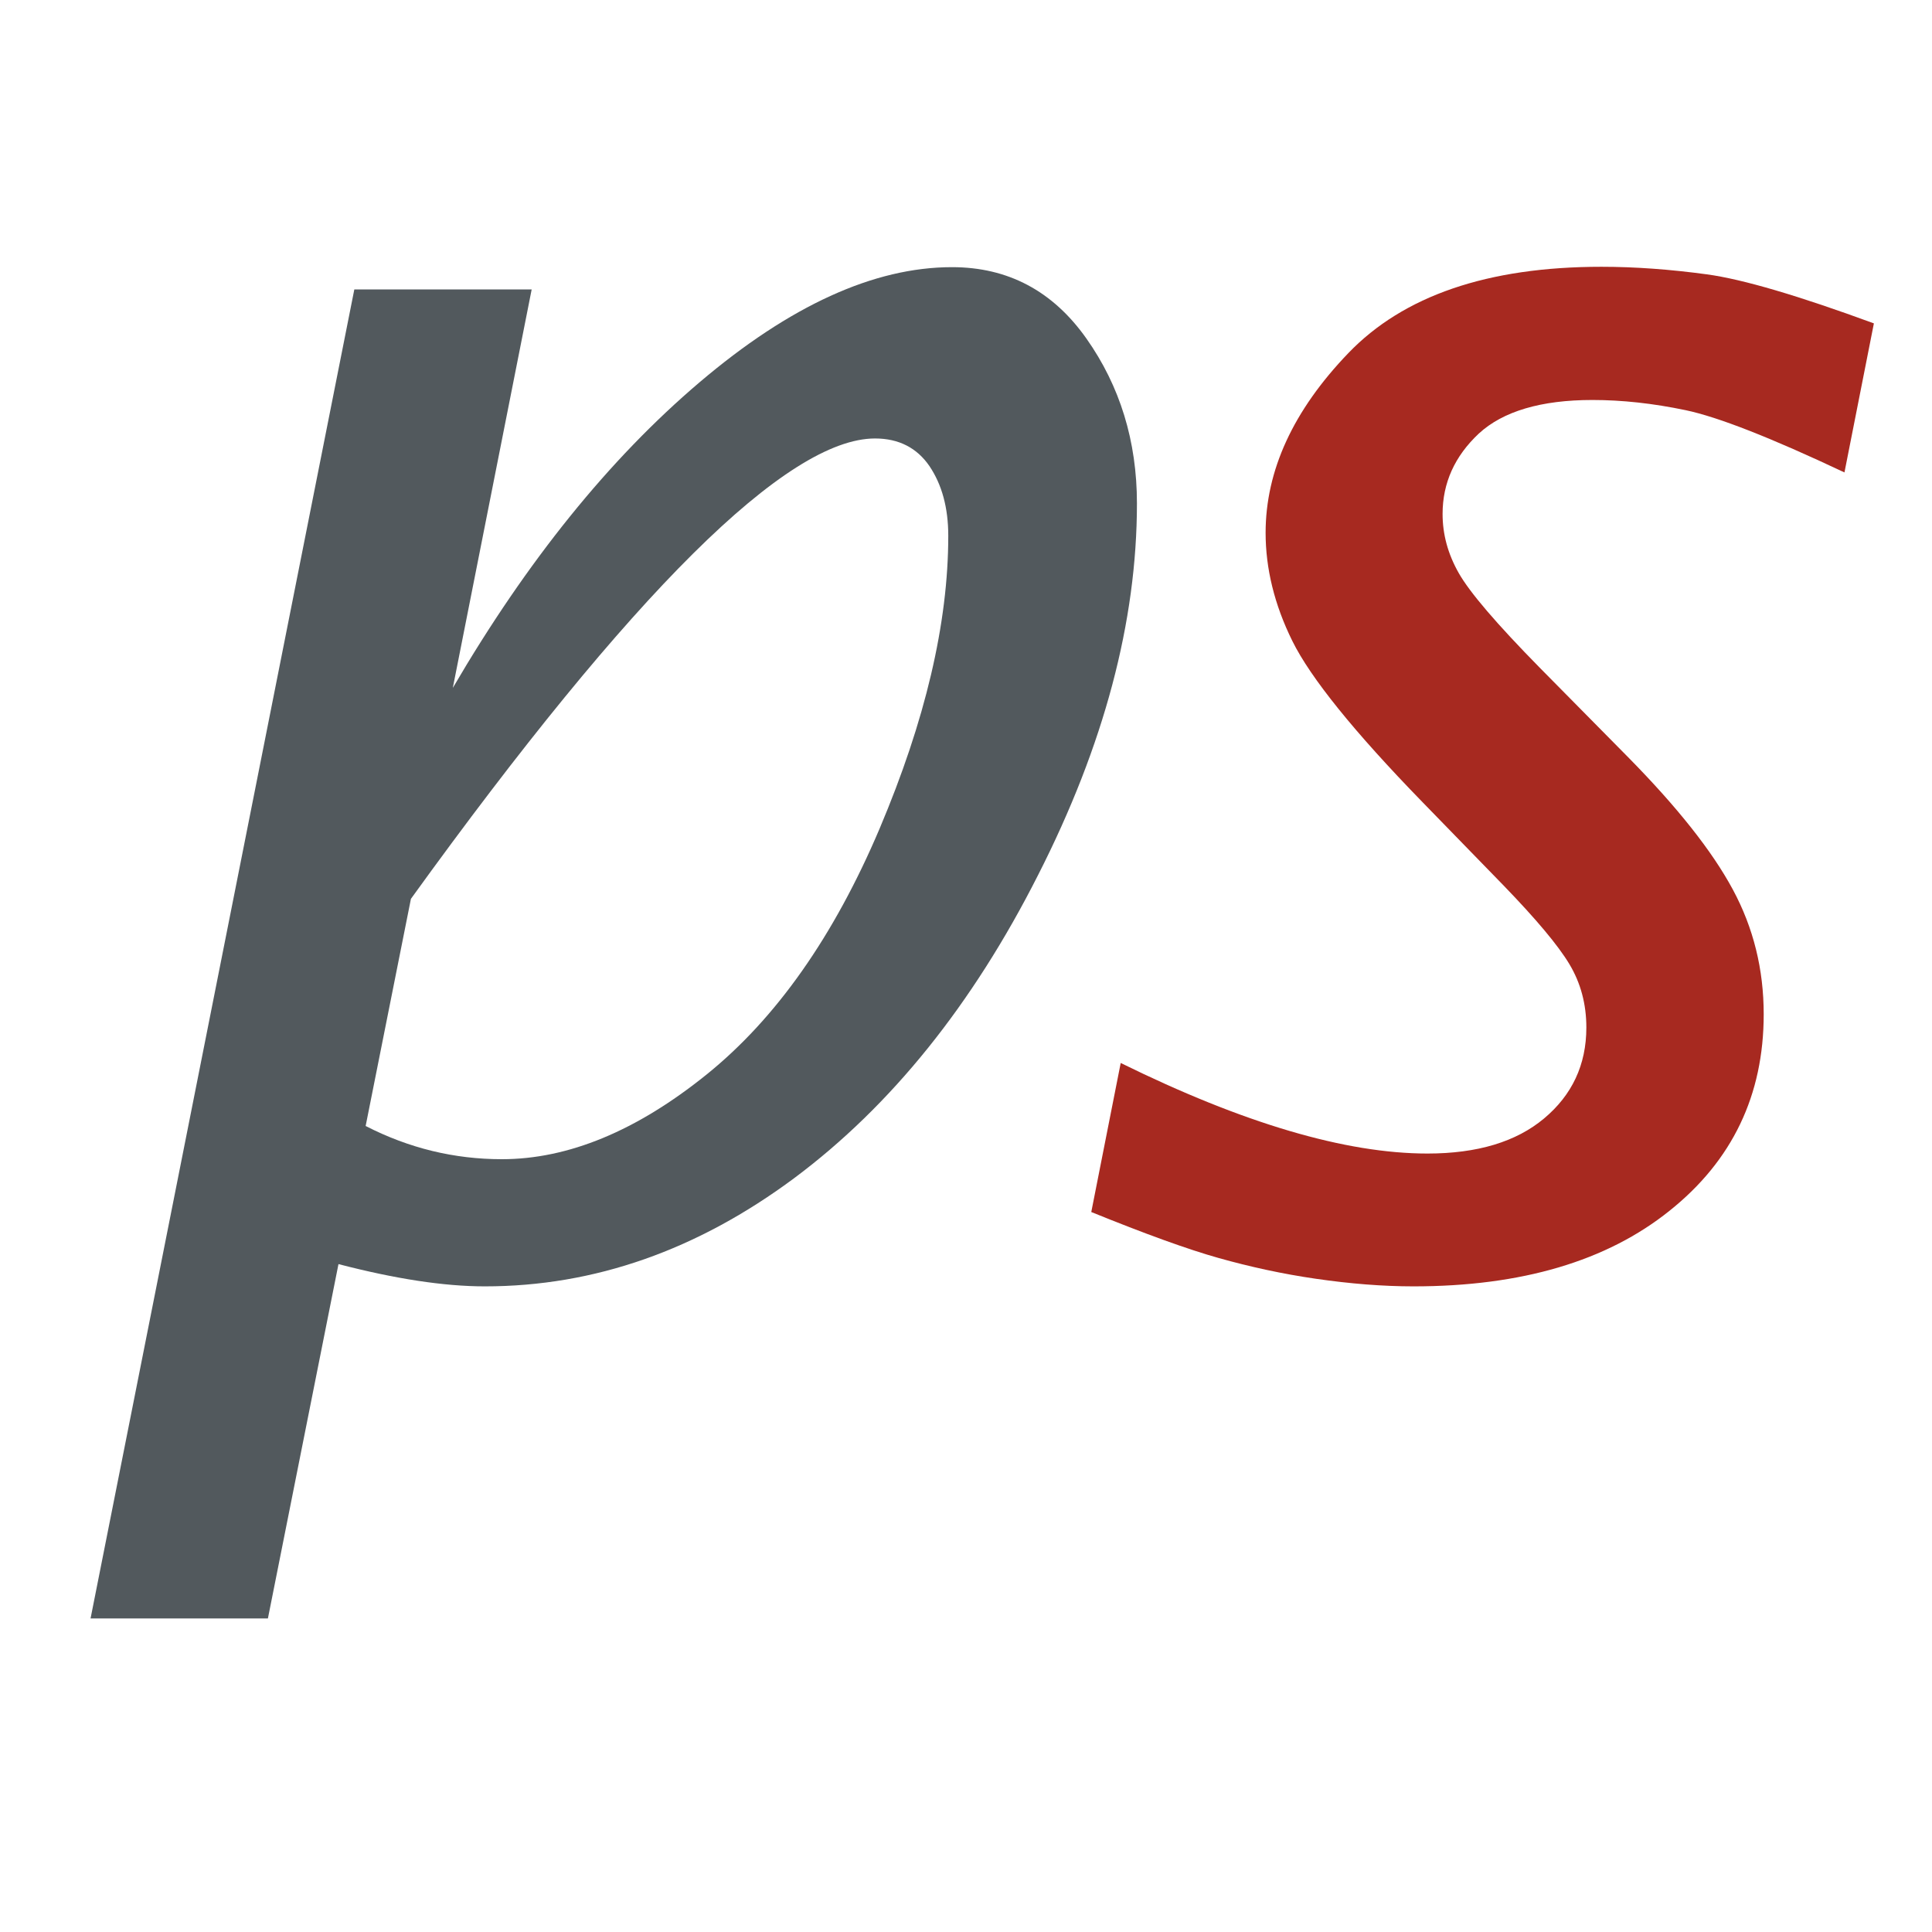
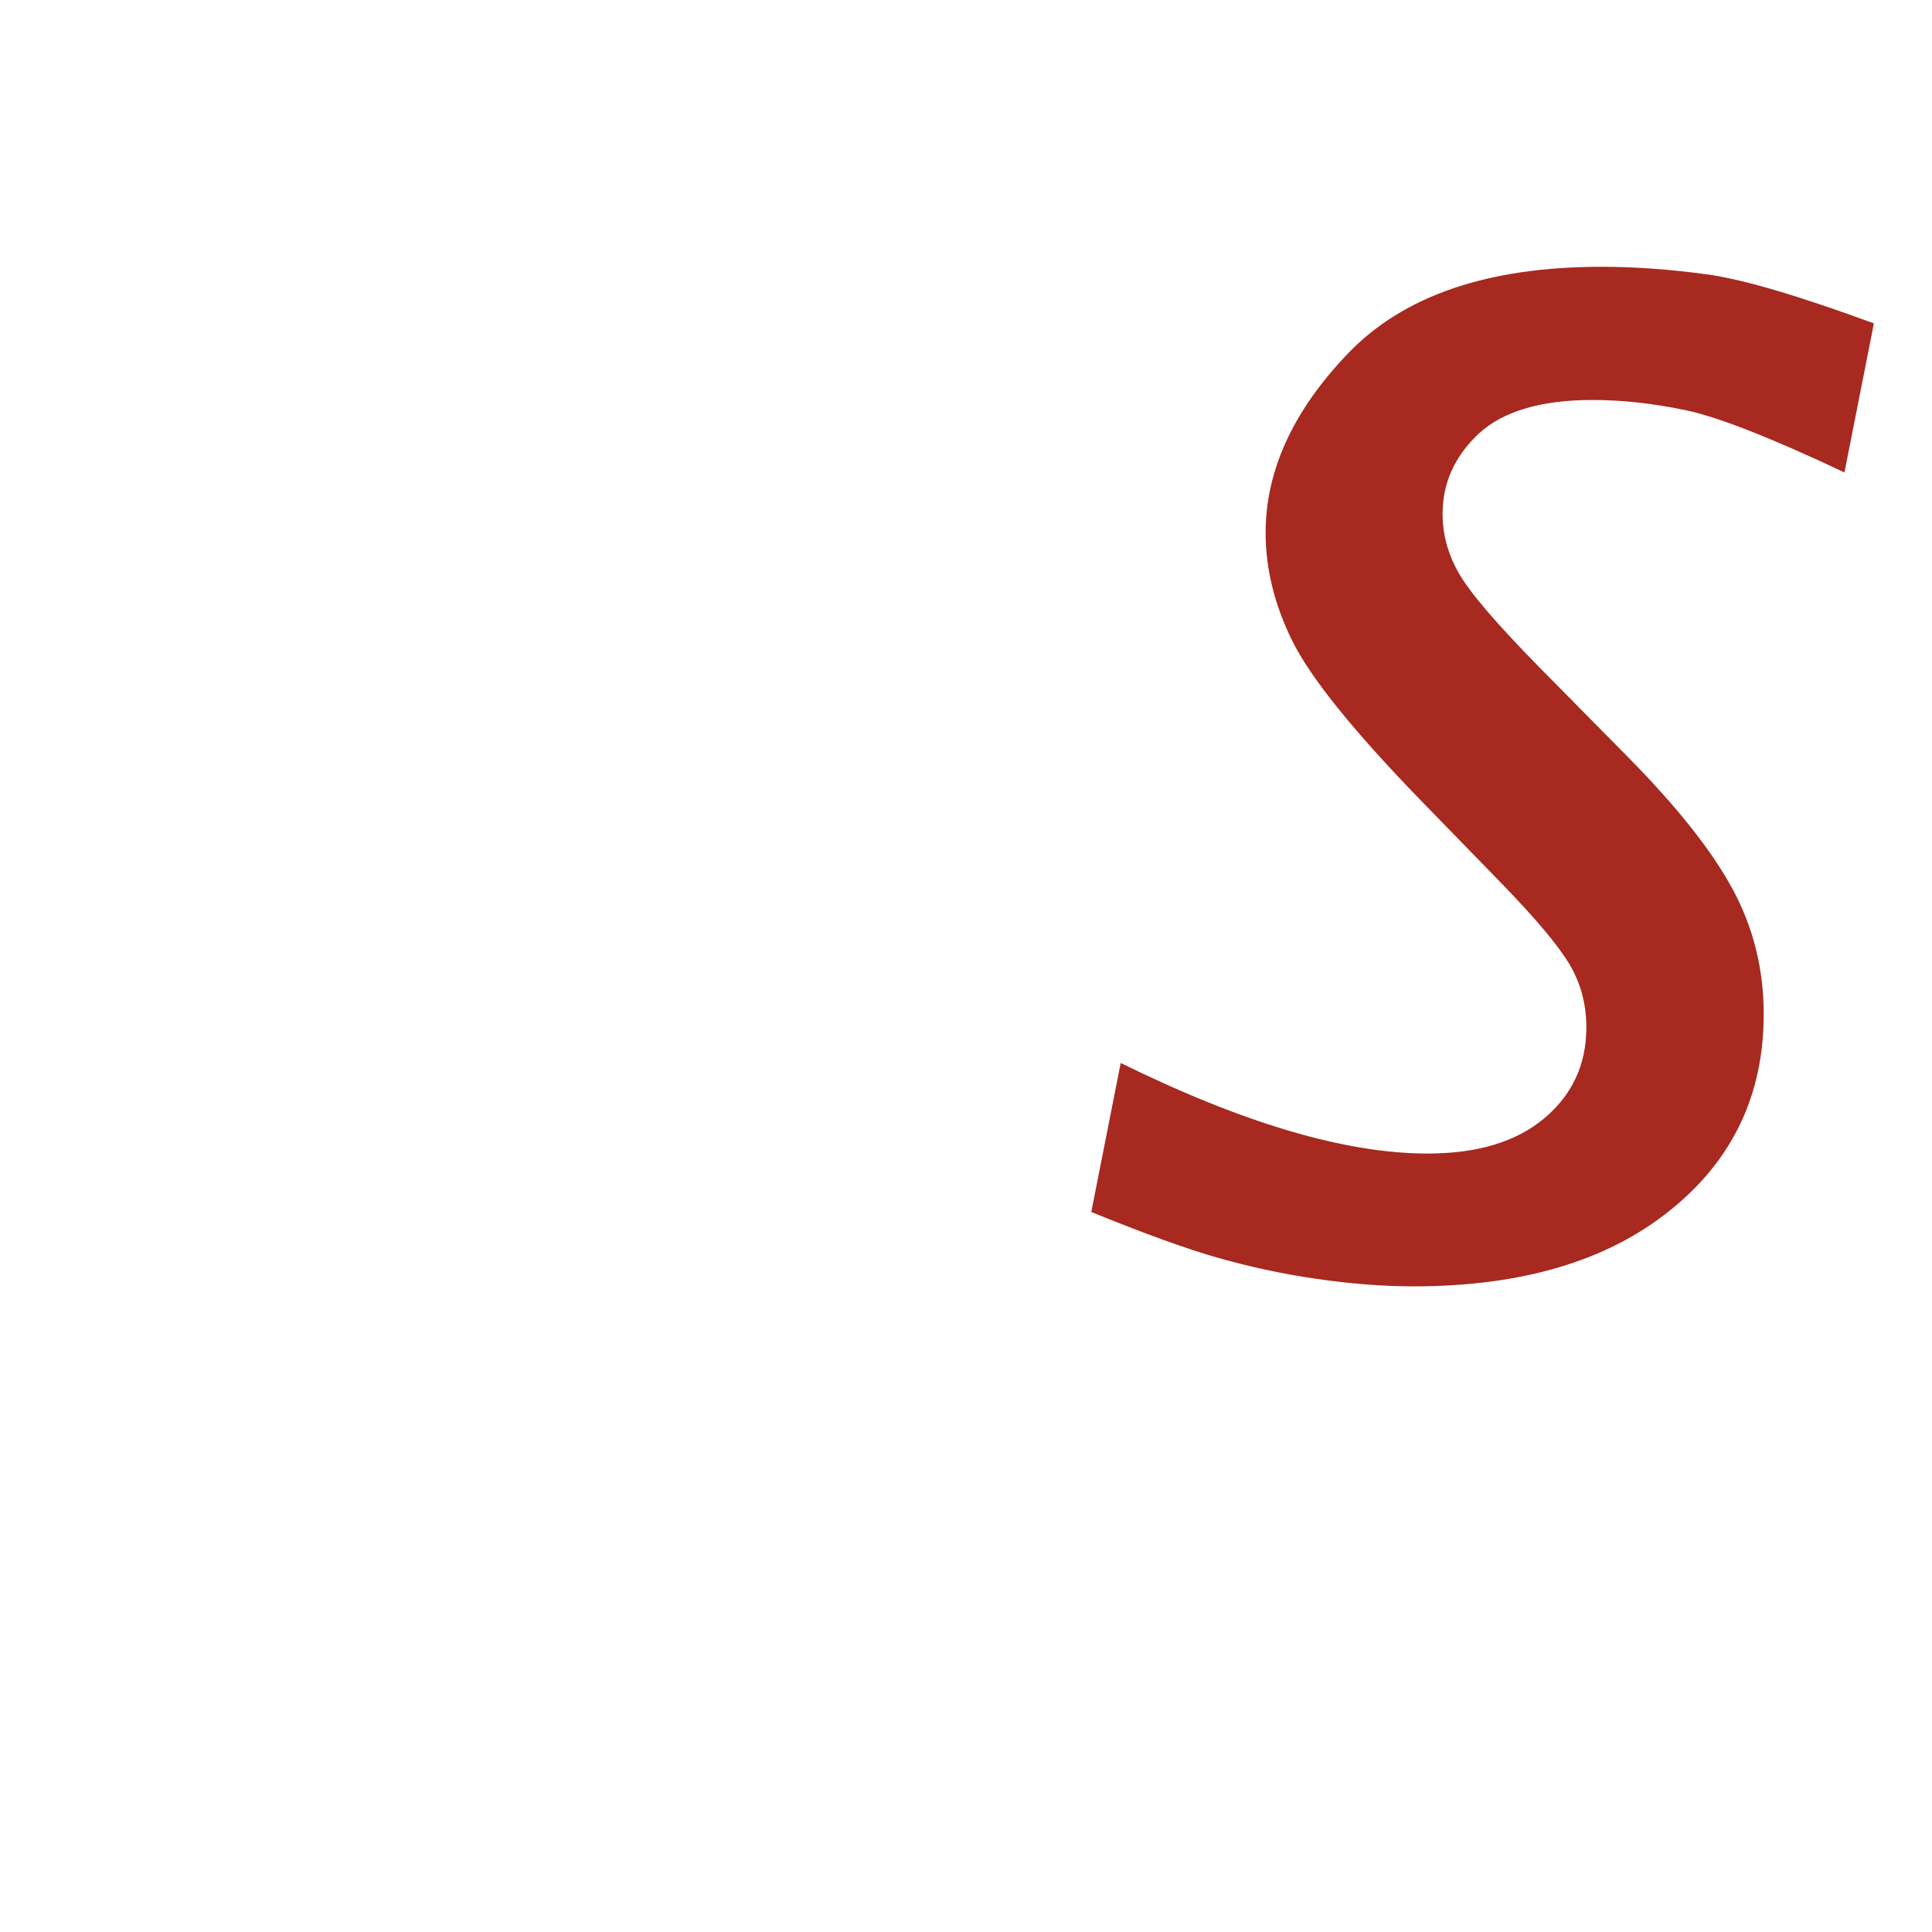
<svg xmlns="http://www.w3.org/2000/svg" version="1.1" width="512" height="512">
  <svg version="1.1" id="SvgjsSvg1000" x="0px" y="0px" viewBox="0 0 512 512" style="enable-background:new 0 0 512 512;" xml:space="preserve">
    <style type="text/css">
	.st0{fill:#52595D;}
	.st1{fill:#A72920;}
</style>
    <g>
-       <path class="st0" d="M24,428.9L93.9,76.7h47L120,182.3c19.7-33.7,41.5-60.7,65.4-81s46.2-30.5,66.9-30.5c14.8,0,26.7,6.3,35.6,18.9   c8.9,12.6,13.4,27.2,13.4,43.7c0,31.3-8.7,64.1-26.2,98.5c-17.4,34.4-39,61.2-64.6,80.3c-25.7,19.1-53,28.7-82,28.7   c-10.9,0-23.8-2-38.8-5.9L71,428.9H24z M108.9,238.2l-12,60.2c11.5,5.9,23.5,8.8,36.1,8.8c17.6,0,35.7-7.5,54.2-22.4   c18.5-14.9,33.8-36.7,45.9-65.2c12.1-28.6,18.2-54.4,18.2-77.6c0-7.5-1.7-13.6-5-18.5c-3.3-4.8-8.1-7.3-14.4-7.3   C208.6,116.2,167.6,156.9,108.9,238.2z" />
      <path class="st1" d="M289.2,321.2l7.8-39.5c32.5,16,59.6,24,81.3,24c13.2,0,23.5-3.1,30.9-9.3c7.4-6.2,11.2-14.2,11.2-24.1   c0-6.2-1.5-11.8-4.5-16.8c-3-5-8.8-11.9-17.4-20.8L377,212.6c-18.2-18.7-29.7-33-34.5-42.7s-7.1-19.3-7.1-28.7   c0-16.5,7.3-32.4,21.9-47.6c14.6-15.2,36.9-22.9,67.1-22.9c9,0,18.3,0.7,27.9,2c9.6,1.3,24.4,5.7,44.3,13l-7.8,39.5   c-19.5-9.2-33.5-14.7-42.1-16.5c-8.6-1.8-16.8-2.7-24.7-2.7c-13.6,0-23.7,3-30.1,8.9c-6.4,6-9.6,13.1-9.6,21.3   c0,5.4,1.4,10.6,4.3,15.7s10,13.4,21.4,25l23.5,23.8c13,13.2,22.2,24.8,27.7,35c5.5,10.2,8.2,21.2,8.2,33.1   c0,21.4-8.3,38.8-25,52.1c-16.6,13.3-39.2,20-67.8,20c-8.2,0-16.8-0.7-25.8-2c-9-1.3-17.6-3.2-25.8-5.5   C314.8,331.1,303.5,327,289.2,321.2z" />
    </g>
    <g>
</g>
    <g>
</g>
    <g>
</g>
    <g>
</g>
    <g>
</g>
    <g>
</g>
  </svg>
  <style>@media (prefers-color-scheme: light) { :root { filter: none; } }
</style>
</svg>